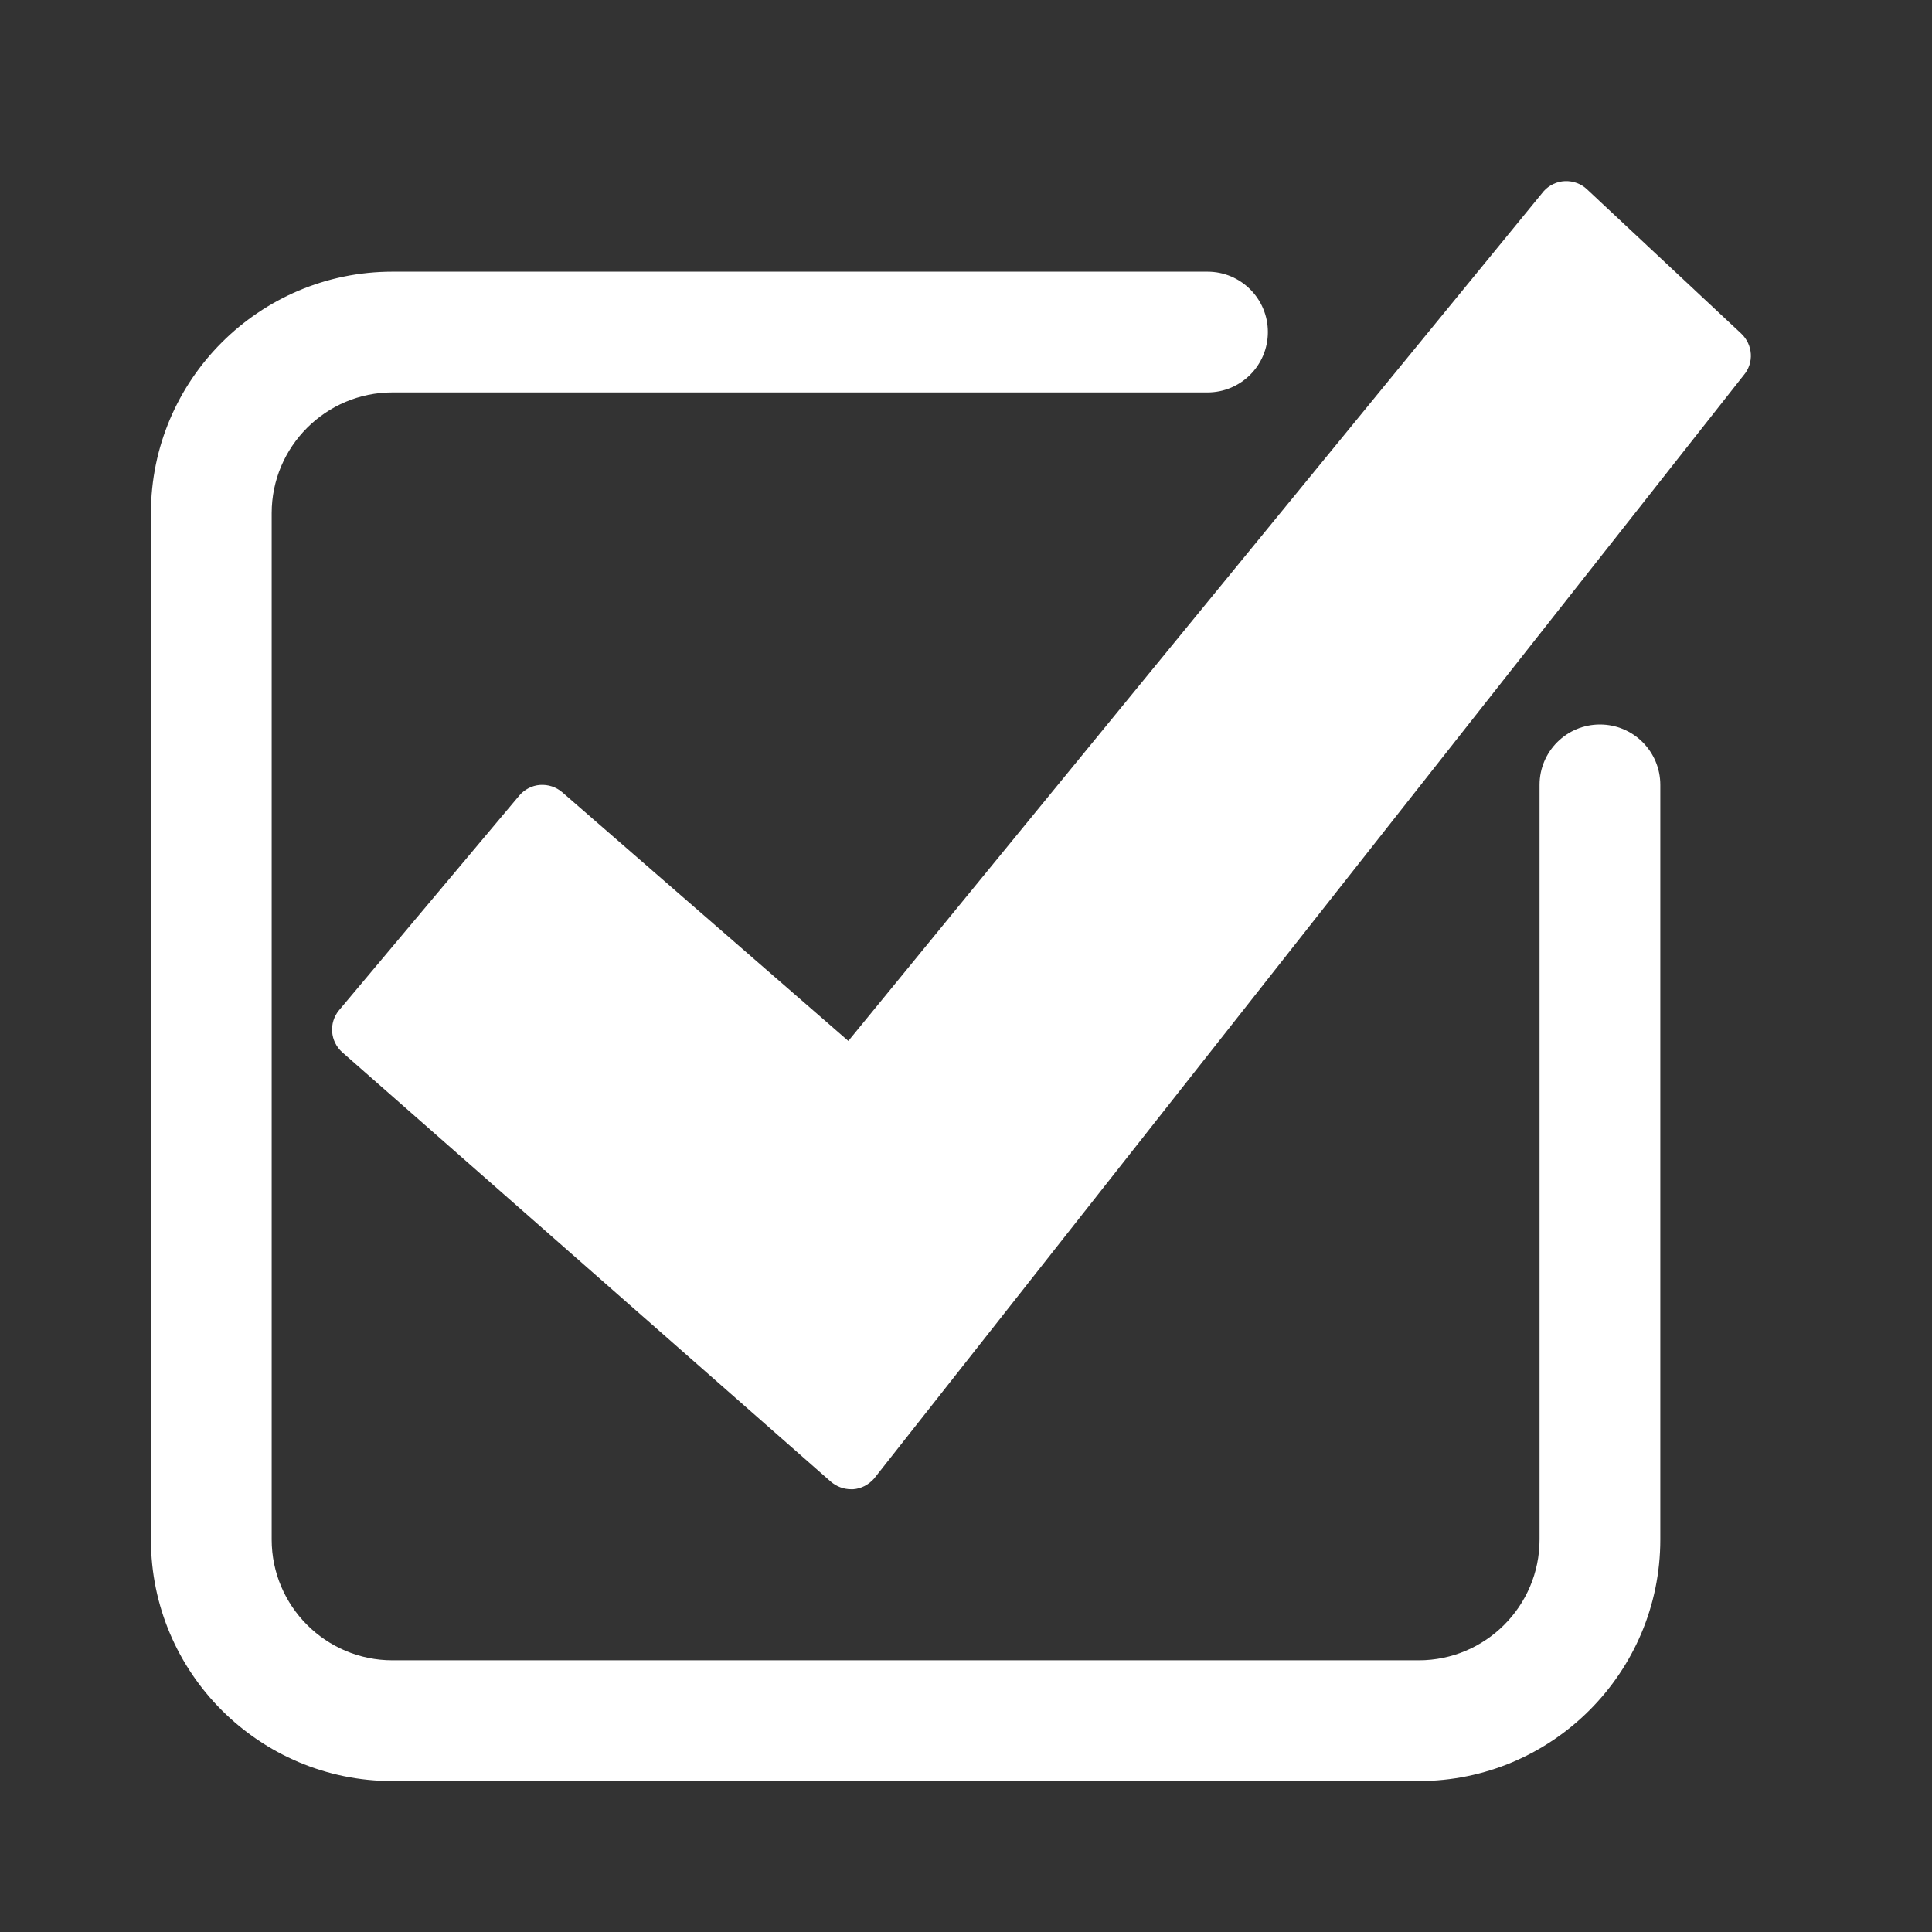
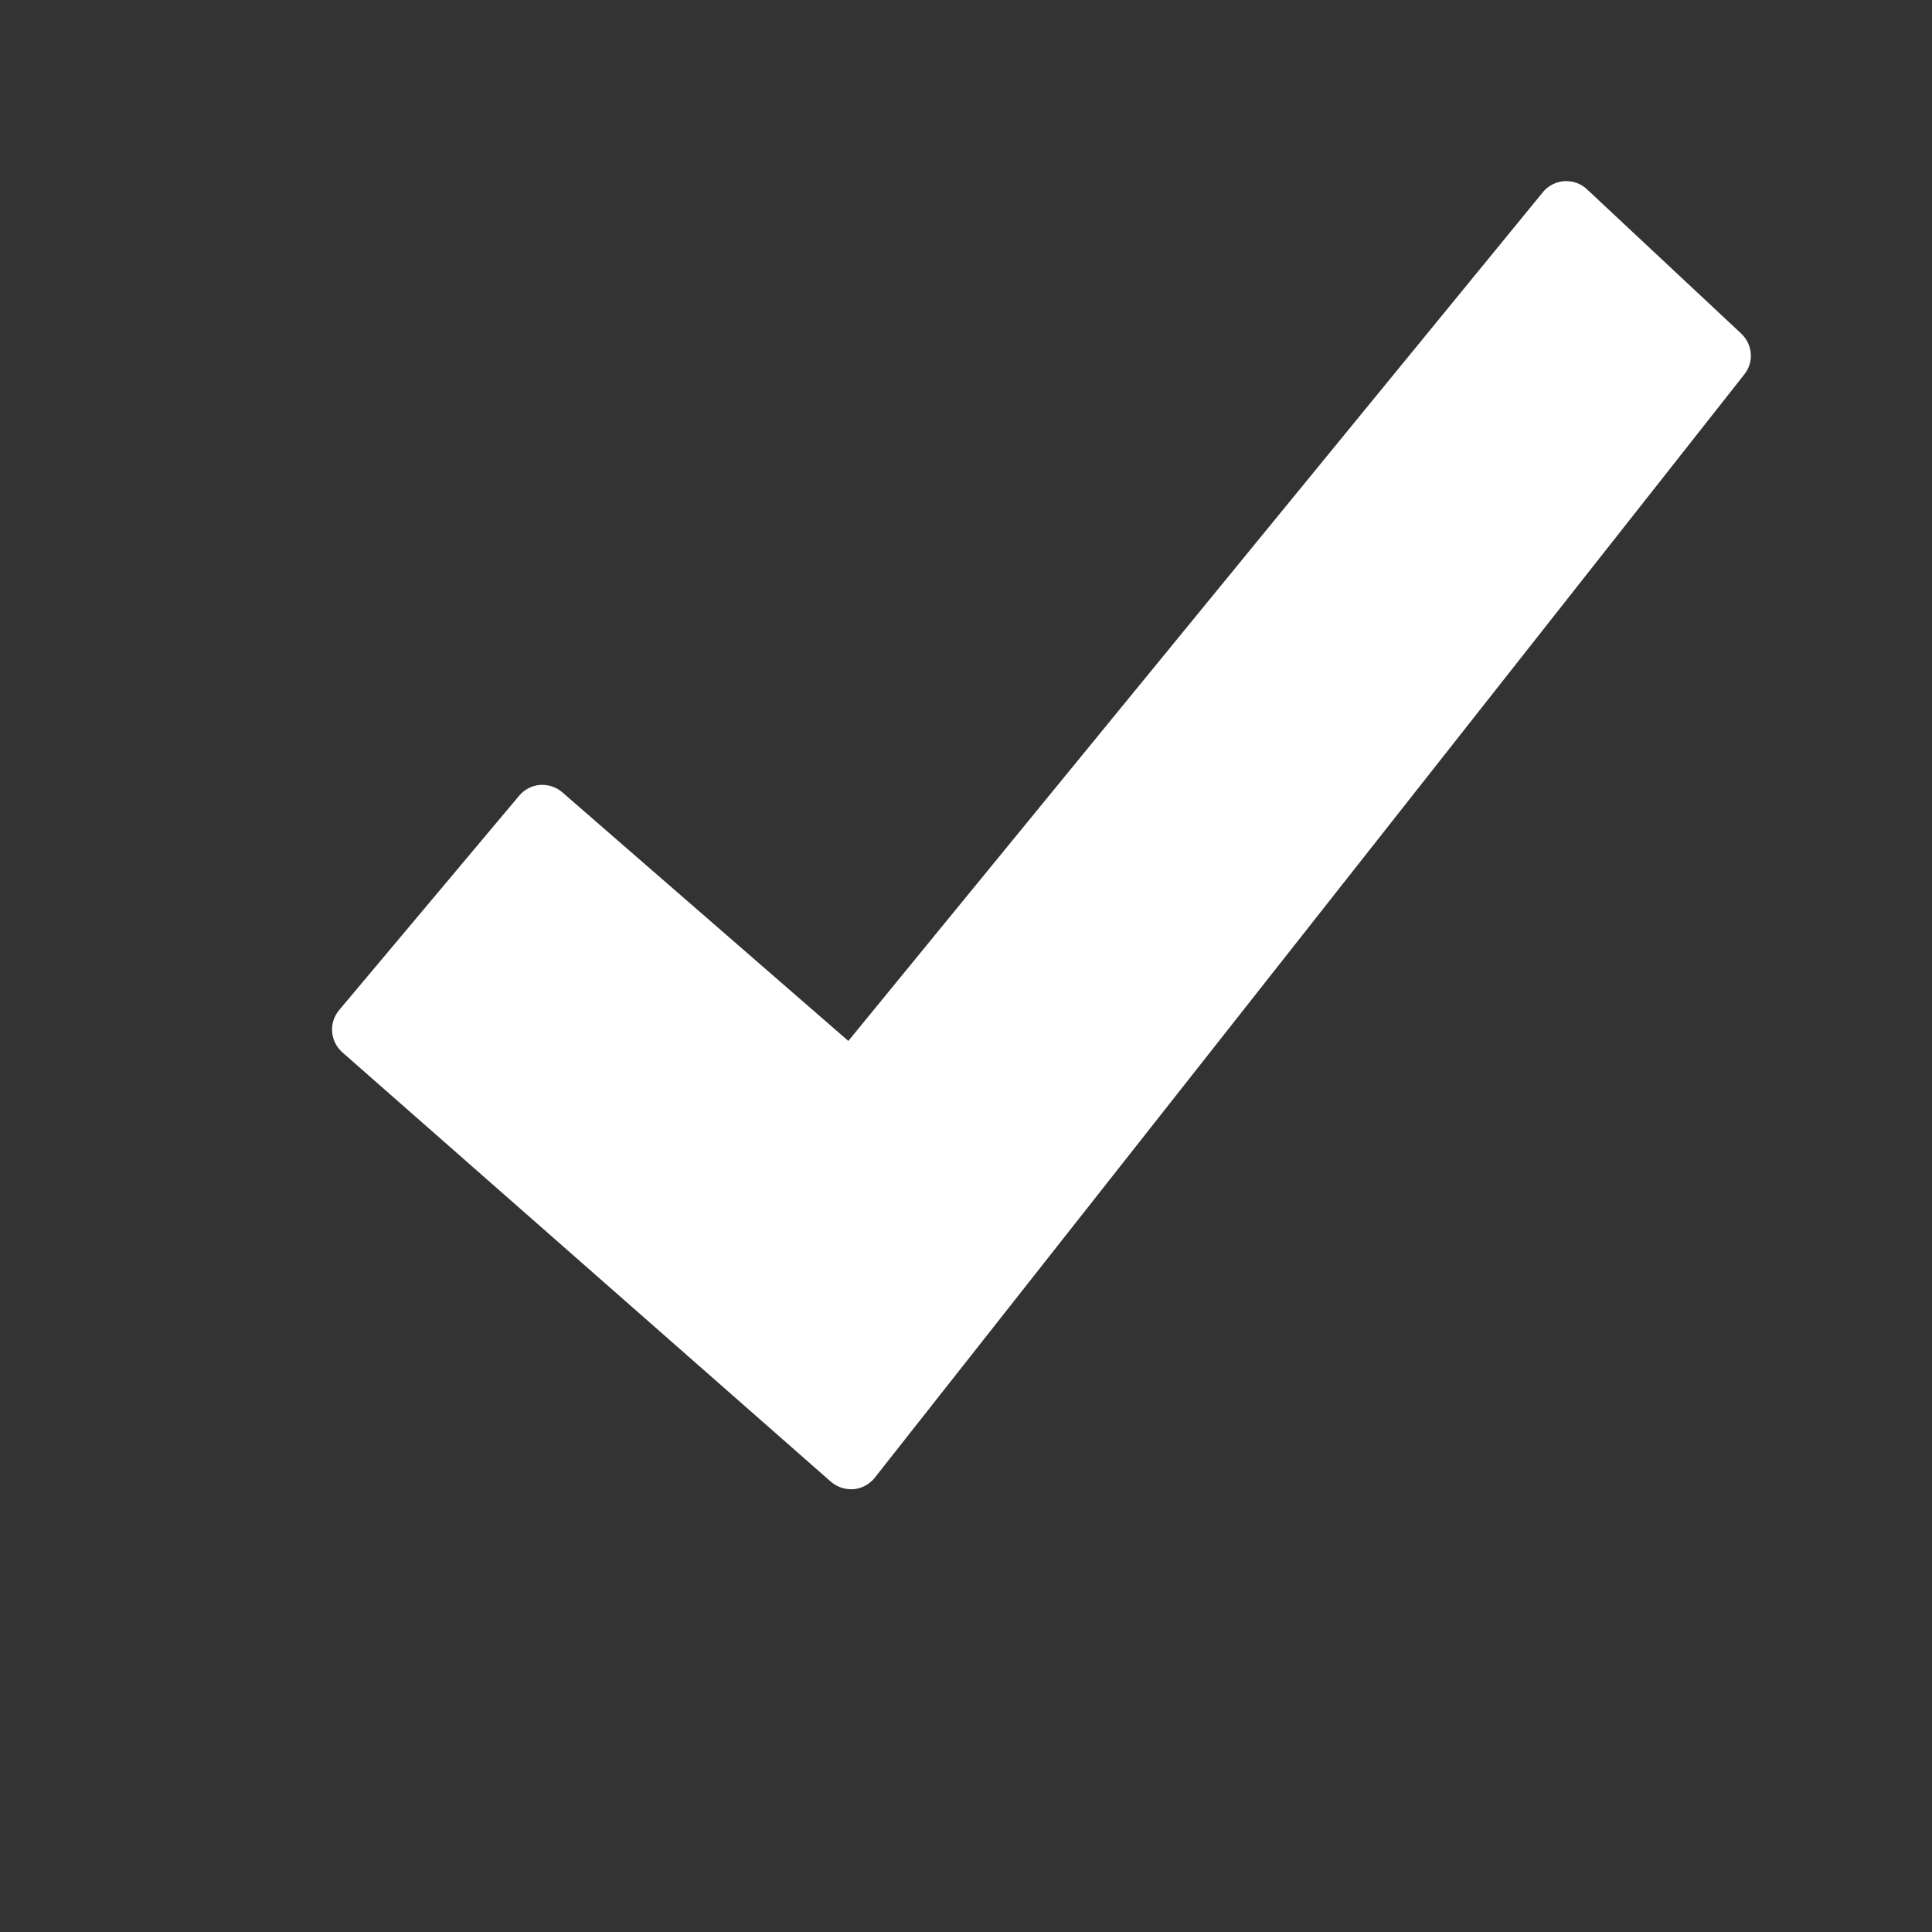
<svg xmlns="http://www.w3.org/2000/svg" fill="#FFFFFF" width="100pt" height="100pt" version="1.1" viewBox="0 0 100 100">
  <rect x="0" y="0" width="100" height="100" fill="#333333" stroke="none" />
  <g>
    <path d="m90.125 17.266-7.984-7.469c-0.297-0.281-0.703-0.438-1.141-0.422-0.406 0.016-0.812 0.203-1.094 0.516l-35.996 43.988-14.812-12.875c-0.312-0.266-0.719-0.406-1.156-0.375-0.406 0.031-0.797 0.234-1.062 0.547l-9.328 11.109c-0.547 0.656-0.469 1.625 0.172 2.188l25.281 22.219c0.297 0.25 0.656 0.391 1.047 0.391h0.109c0.422-0.031 0.797-0.234 1.078-0.547l45.012-57.113c0.547-0.641 0.484-1.578-0.125-2.156z" />
-     <path d="m82.812 37.5c-1.727 0-3.125 1.398-3.125 3.125v39.062c0 3.445-2.805 6.25-6.25 6.25h-53.125c-3.445 0-6.25-2.805-6.25-6.25v-53.125c0-3.445 2.805-6.25 6.25-6.25h42.188c1.727 0 3.125-1.398 3.125-3.125s-1.398-3.125-3.125-3.125h-42.188c-6.891 0-12.5 5.609-12.5 12.5v53.125c0 6.891 5.609 12.5 12.5 12.5h53.125c6.891 0 12.5-5.609 12.5-12.5v-39.062c0-1.727-1.398-3.125-3.125-3.125z" />
  </g>
</svg>